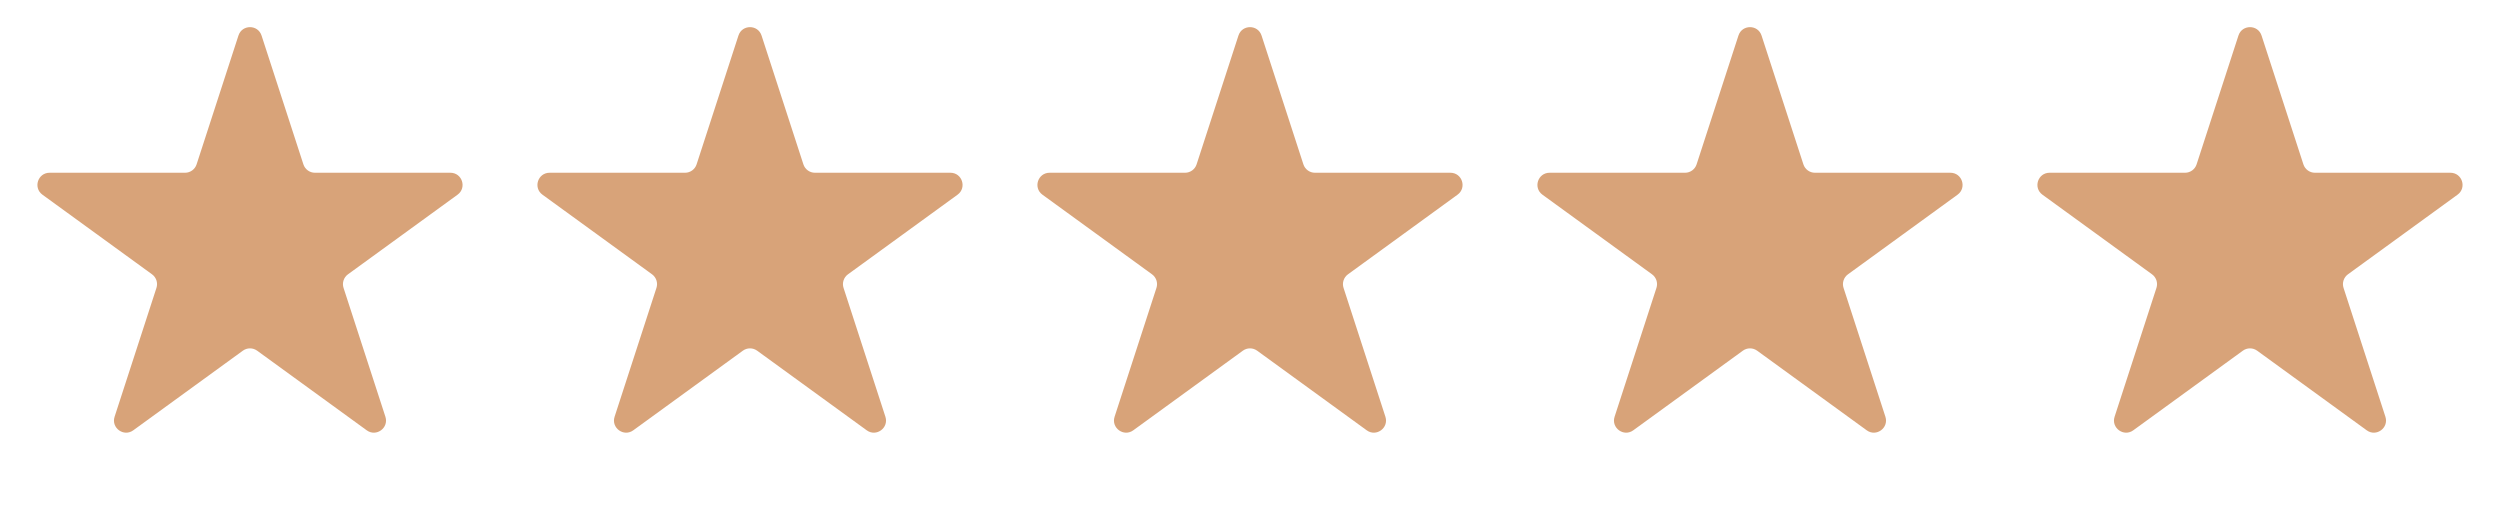
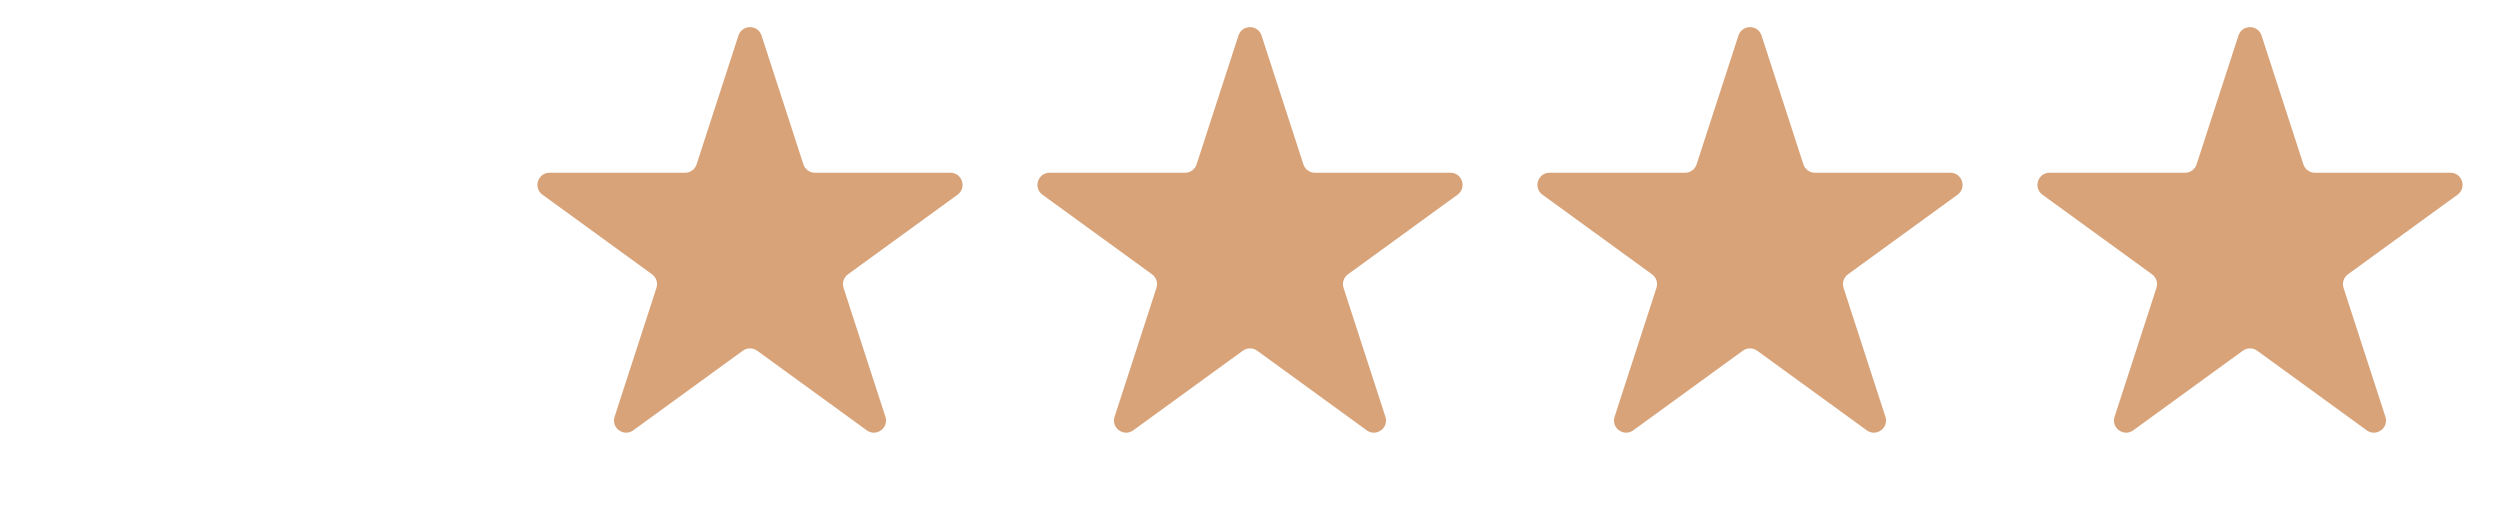
<svg xmlns="http://www.w3.org/2000/svg" width="81" height="17" viewBox="0 0 81 17" fill="none">
-   <path d="M7.726 1.151C7.844 0.789 8.356 0.789 8.474 1.151L9.83 5.325C9.883 5.487 10.034 5.597 10.204 5.597L14.593 5.597C14.974 5.597 15.133 6.084 14.825 6.308L11.274 8.888C11.136 8.988 11.078 9.166 11.131 9.328L12.487 13.502C12.605 13.864 12.19 14.166 11.882 13.942L8.331 11.362C8.193 11.262 8.007 11.262 7.869 11.362L4.318 13.942C4.01 14.166 3.595 13.864 3.713 13.502L5.069 9.328C5.122 9.166 5.064 8.988 4.926 8.888L1.375 6.308C1.067 6.084 1.226 5.597 1.607 5.597L5.996 5.597C6.166 5.597 6.317 5.487 6.37 5.325L7.726 1.151Z" fill="#D8A379" />
  <path d="M23.926 1.151C24.044 0.789 24.556 0.789 24.674 1.151L26.03 5.325C26.083 5.487 26.234 5.597 26.404 5.597L30.794 5.597C31.174 5.597 31.333 6.084 31.025 6.308L27.474 8.888C27.336 8.988 27.278 9.166 27.331 9.328L28.687 13.502C28.805 13.864 28.39 14.166 28.082 13.942L24.531 11.362C24.393 11.262 24.207 11.262 24.069 11.362L20.518 13.942C20.21 14.166 19.795 13.864 19.913 13.502L21.269 9.328C21.322 9.166 21.264 8.988 21.127 8.888L17.576 6.308C17.267 6.084 17.426 5.597 17.807 5.597L22.196 5.597C22.366 5.597 22.517 5.487 22.57 5.325L23.926 1.151Z" fill="#D8A379" />
  <path d="M40.126 1.151C40.244 0.789 40.756 0.789 40.874 1.151L42.23 5.325C42.283 5.487 42.434 5.597 42.604 5.597L46.993 5.597C47.374 5.597 47.533 6.084 47.224 6.308L43.674 8.888C43.536 8.988 43.478 9.166 43.531 9.328L44.887 13.502C45.005 13.864 44.59 14.166 44.282 13.942L40.731 11.362C40.593 11.262 40.407 11.262 40.269 11.362L36.718 13.942C36.41 14.166 35.995 13.864 36.113 13.502L37.469 9.328C37.522 9.166 37.464 8.988 37.326 8.888L33.775 6.308C33.467 6.084 33.626 5.597 34.007 5.597L38.396 5.597C38.566 5.597 38.717 5.487 38.77 5.325L40.126 1.151Z" fill="#D8A379" />
  <path d="M56.326 1.151C56.444 0.789 56.956 0.789 57.074 1.151L58.43 5.325C58.483 5.487 58.634 5.597 58.804 5.597L63.193 5.597C63.574 5.597 63.733 6.084 63.425 6.308L59.874 8.888C59.736 8.988 59.678 9.166 59.731 9.328L61.087 13.502C61.205 13.864 60.79 14.166 60.482 13.942L56.931 11.362C56.793 11.262 56.607 11.262 56.469 11.362L52.918 13.942C52.61 14.166 52.195 13.864 52.313 13.502L53.669 9.328C53.722 9.166 53.664 8.988 53.526 8.888L49.975 6.308C49.667 6.084 49.826 5.597 50.207 5.597L54.596 5.597C54.766 5.597 54.917 5.487 54.97 5.325L56.326 1.151Z" fill="#D8A379" />
  <path d="M72.526 1.151C72.644 0.789 73.156 0.789 73.274 1.151L74.63 5.325C74.683 5.487 74.834 5.597 75.004 5.597L79.393 5.597C79.774 5.597 79.933 6.084 79.624 6.308L76.073 8.888C75.936 8.988 75.878 9.166 75.931 9.328L77.287 13.502C77.405 13.864 76.99 14.166 76.682 13.942L73.131 11.362C72.993 11.262 72.807 11.262 72.669 11.362L69.118 13.942C68.81 14.166 68.395 13.864 68.513 13.502L69.869 9.328C69.922 9.166 69.864 8.988 69.726 8.888L66.175 6.308C65.867 6.084 66.026 5.597 66.406 5.597L70.796 5.597C70.966 5.597 71.117 5.487 71.17 5.325L72.526 1.151Z" fill="#D8A379" />
</svg>